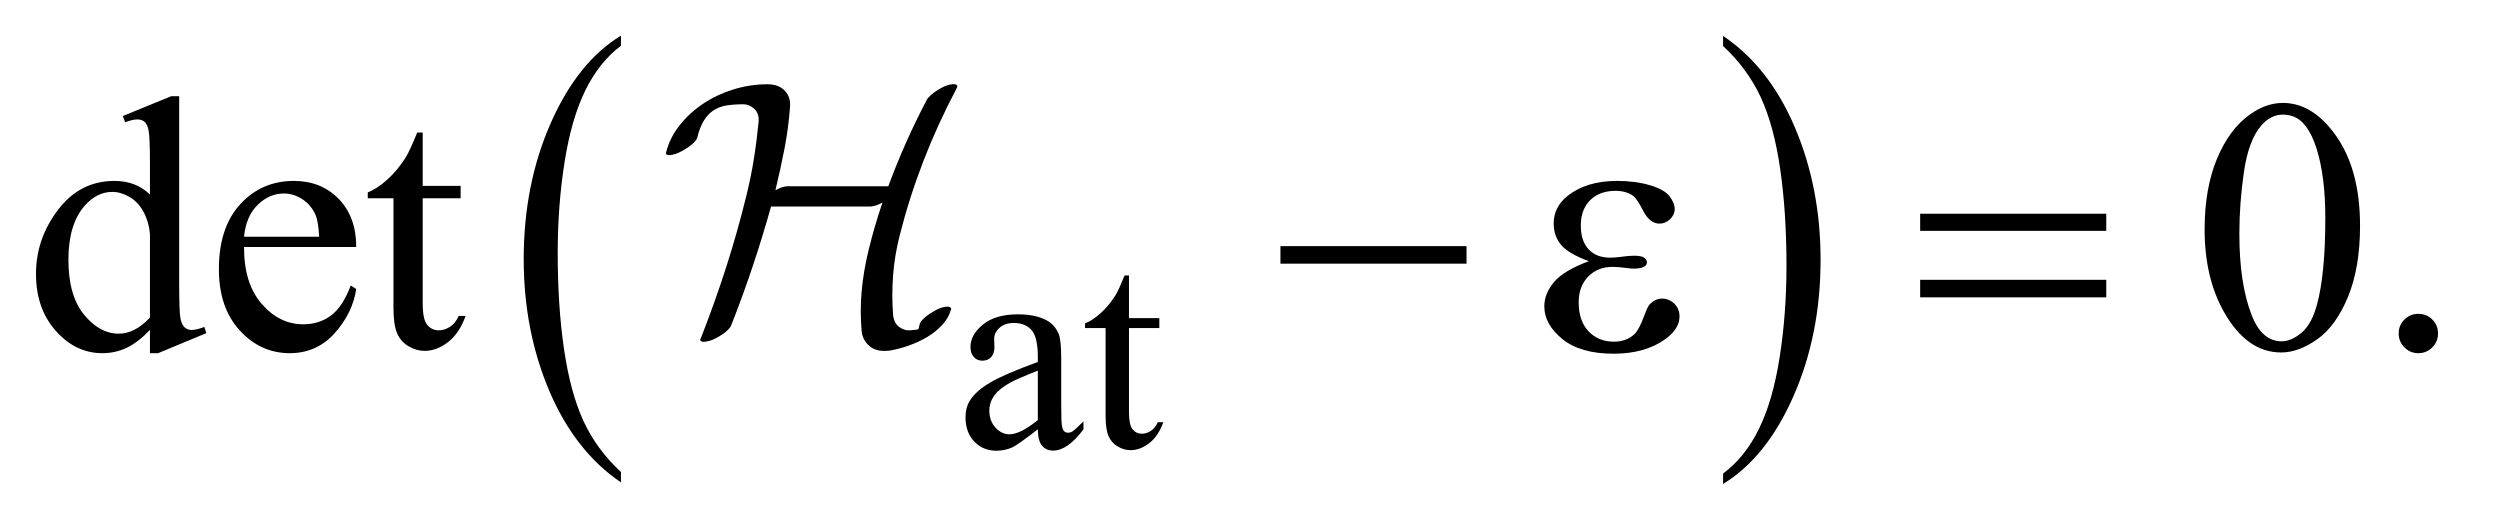
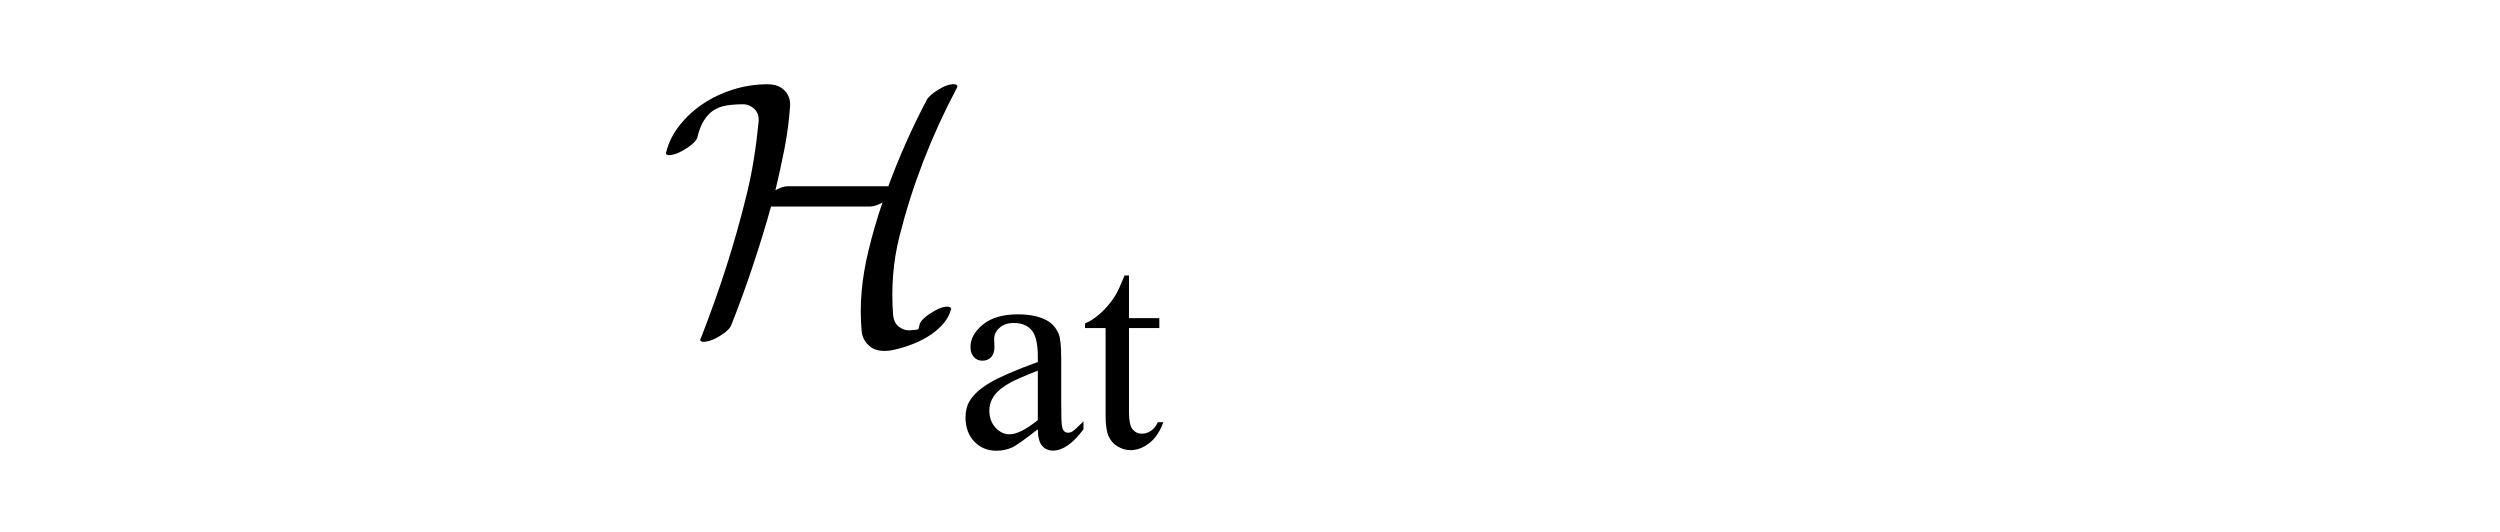
<svg xmlns="http://www.w3.org/2000/svg" stroke-dasharray="none" shape-rendering="auto" font-family="'Dialog'" text-rendering="auto" width="108" fill-opacity="1" color-interpolation="auto" color-rendering="auto" preserveAspectRatio="xMidYMid meet" font-size="12px" viewBox="0 0 108 23" fill="black" stroke="black" image-rendering="auto" stroke-miterlimit="10" stroke-linecap="square" stroke-linejoin="miter" font-style="normal" stroke-width="1" height="23" stroke-dashoffset="0" font-weight="normal" stroke-opacity="1">
  <defs id="genericDefs" />
  <g>
    <defs id="defs1">
      <clipPath clipPathUnits="userSpaceOnUse" id="clipPath1">
-         <path d="M1.023 1.399 L69.307 1.399 L69.307 15.763 L1.023 15.763 L1.023 1.399 Z" />
+         <path d="M1.023 1.399 L69.307 1.399 L1.023 15.763 L1.023 1.399 Z" />
      </clipPath>
      <clipPath clipPathUnits="userSpaceOnUse" id="clipPath2">
        <path d="M32.676 44.707 L32.676 503.621 L2214.293 503.621 L2214.293 44.707 Z" />
      </clipPath>
      <clipPath clipPathUnits="userSpaceOnUse" id="clipPath3">
        <path d="M1.023 1.399 L1.023 15.763 L69.307 15.763 L69.307 1.399 Z" />
      </clipPath>
    </defs>
    <g transform="scale(1.576,1.576) translate(-1.023,-1.399) matrix(0.031,0,0,0.031,0,0)">
-       <path d="M582.062 462.547 L582.062 471.672 Q541.406 444.125 518.742 390.828 Q496.078 337.531 496.078 274.156 Q496.078 208.25 519.914 154.109 Q543.75 99.969 582.062 76.656 L582.062 85.562 Q562.906 99.969 550.602 124.977 Q538.297 149.984 532.219 188.445 Q526.141 226.906 526.141 268.656 Q526.141 315.906 531.75 354.055 Q537.359 392.203 548.883 417.312 Q560.406 442.422 582.062 462.547 Z" stroke="none" clip-path="url(#clipPath2)" />
-     </g>
+       </g>
    <g transform="matrix(0.049,0,0,0.049,-1.612,-2.205)">
-       <path d="M1552.016 85.562 L1552.016 76.656 Q1592.656 104 1615.32 157.297 Q1637.984 210.594 1637.984 273.953 Q1637.984 339.859 1614.156 394.109 Q1590.328 448.359 1552.016 471.672 L1552.016 462.547 Q1571.328 448.141 1583.633 423.133 Q1595.938 398.125 1601.93 359.773 Q1607.922 321.422 1607.922 279.453 Q1607.922 232.422 1602.398 194.164 Q1596.875 155.906 1585.266 130.797 Q1573.656 105.688 1552.016 85.562 Z" stroke="none" clip-path="url(#clipPath2)" />
-     </g>
+       </g>
    <g transform="matrix(0.049,0,0,0.049,-1.612,-2.205)">
      <path d="M947.875 423.5 Q930.25 437.125 925.75 439.25 Q919 442.375 911.375 442.375 Q899.5 442.375 891.812 434.25 Q884.125 426.125 884.125 412.875 Q884.125 404.5 887.875 398.375 Q893 389.875 905.688 382.375 Q918.375 374.875 947.875 364.125 L947.875 359.625 Q947.875 342.5 942.438 336.125 Q937 329.75 926.625 329.75 Q918.75 329.75 914.125 334 Q909.375 338.25 909.375 343.75 L909.625 351 Q909.625 356.75 906.688 359.875 Q903.75 363 899 363 Q894.375 363 891.438 359.75 Q888.5 356.5 888.5 350.875 Q888.5 340.125 899.5 331.125 Q910.5 322.125 930.375 322.125 Q945.625 322.125 955.375 327.25 Q962.75 331.125 966.25 339.375 Q968.5 344.75 968.5 361.375 L968.5 400.25 Q968.5 416.625 969.125 420.312 Q969.75 424 971.188 425.25 Q972.625 426.5 974.5 426.5 Q976.5 426.5 978 425.625 Q980.625 424 988.125 416.5 L988.125 423.5 Q974.125 442.25 961.375 442.25 Q955.25 442.25 951.625 438 Q948 433.75 947.875 423.5 ZM947.875 415.375 L947.875 371.75 Q929 379.25 923.5 382.375 Q913.625 387.875 909.375 393.875 Q905.125 399.875 905.125 407 Q905.125 416 910.5 421.938 Q915.875 427.875 922.875 427.875 Q932.375 427.875 947.875 415.375 ZM1028.25 287.875 L1028.25 325.5 L1055 325.5 L1055 334.25 L1028.25 334.25 L1028.25 408.5 Q1028.25 419.625 1031.438 423.5 Q1034.625 427.375 1039.625 427.375 Q1043.75 427.375 1047.625 424.812 Q1051.5 422.25 1053.625 417.25 L1058.5 417.25 Q1054.125 429.5 1046.125 435.688 Q1038.125 441.875 1029.625 441.875 Q1023.875 441.875 1018.375 438.688 Q1012.875 435.5 1010.25 429.562 Q1007.625 423.625 1007.625 411.25 L1007.625 334.25 L989.5 334.25 L989.5 330.125 Q996.375 327.375 1003.562 320.812 Q1010.75 314.25 1016.375 305.25 Q1019.25 300.5 1024.375 287.875 L1028.25 287.875 Z" stroke="none" clip-path="url(#clipPath2)" />
    </g>
    <g transform="matrix(0.049,0,0,0.049,-1.612,-2.205)">
-       <path d="M165.094 335.906 Q154.625 346.844 144.625 351.609 Q134.625 356.375 123.062 356.375 Q99.625 356.375 82.125 336.766 Q64.625 317.156 64.625 286.375 Q64.625 255.594 84 230.047 Q103.375 204.5 133.844 204.5 Q152.75 204.5 165.094 216.531 L165.094 190.125 Q165.094 165.594 163.922 159.969 Q162.75 154.344 160.25 152.312 Q157.75 150.281 154 150.281 Q149.938 150.281 143.219 152.781 L141.188 147.312 L183.844 129.812 L190.875 129.812 L190.875 295.281 Q190.875 320.438 192.047 325.984 Q193.219 331.531 195.797 333.719 Q198.375 335.906 201.812 335.906 Q206.031 335.906 213.062 333.25 L214.781 338.719 L172.281 356.375 L165.094 356.375 L165.094 335.906 ZM165.094 324.969 L165.094 251.219 Q164.156 240.594 159.469 231.844 Q154.781 223.094 147.047 218.641 Q139.312 214.188 131.969 214.188 Q118.219 214.188 107.438 226.531 Q93.219 242.781 93.219 274.031 Q93.219 305.594 106.969 322.391 Q120.719 339.188 137.594 339.188 Q151.812 339.188 165.094 324.969 ZM248.062 262.781 Q247.906 294.656 263.531 312.781 Q279.156 330.906 300.25 330.906 Q314.312 330.906 324.703 323.172 Q335.094 315.438 342.125 296.688 L346.969 299.812 Q343.688 321.219 327.906 338.797 Q312.125 356.375 288.375 356.375 Q262.594 356.375 244.234 336.297 Q225.875 316.219 225.875 282.312 Q225.875 245.594 244.703 225.047 Q263.531 204.5 291.969 204.5 Q316.031 204.5 331.5 220.359 Q346.969 236.219 346.969 262.781 L248.062 262.781 ZM248.062 253.719 L314.312 253.719 Q313.531 239.969 311.031 234.344 Q307.125 225.594 299.391 220.594 Q291.656 215.594 283.219 215.594 Q270.25 215.594 260.016 225.672 Q249.781 235.75 248.062 253.719 ZM405.562 161.844 L405.562 208.875 L439 208.875 L439 219.812 L405.562 219.812 L405.562 312.625 Q405.562 326.531 409.547 331.375 Q413.531 336.219 419.781 336.219 Q424.938 336.219 429.781 333.016 Q434.625 329.812 437.281 323.562 L443.375 323.562 Q437.906 338.875 427.906 346.609 Q417.906 354.344 407.281 354.344 Q400.094 354.344 393.219 350.359 Q386.344 346.375 383.062 338.953 Q379.781 331.531 379.781 316.062 L379.781 219.812 L357.125 219.812 L357.125 214.656 Q365.719 211.219 374.703 203.016 Q383.688 194.812 390.719 183.562 Q394.312 177.625 400.719 161.844 L405.562 161.844 ZM1976.562 247.312 Q1976.562 211.062 1987.5 184.891 Q1998.438 158.719 2016.562 145.906 Q2030.625 135.75 2045.625 135.75 Q2070 135.75 2089.375 160.594 Q2113.594 191.375 2113.594 244.031 Q2113.594 280.906 2102.969 306.688 Q2092.344 332.469 2075.859 344.109 Q2059.375 355.75 2044.062 355.75 Q2013.75 355.75 1993.594 319.969 Q1976.562 289.812 1976.562 247.312 ZM2007.188 251.219 Q2007.188 294.969 2017.969 322.625 Q2026.875 345.906 2044.531 345.906 Q2052.969 345.906 2062.031 338.328 Q2071.094 330.75 2075.781 312.938 Q2082.969 286.062 2082.969 237.156 Q2082.969 200.906 2075.469 176.688 Q2069.844 158.719 2060.938 151.219 Q2054.531 146.062 2045.469 146.062 Q2034.844 146.062 2026.562 155.594 Q2015.312 168.562 2011.25 196.375 Q2007.188 224.188 2007.188 251.219 ZM2165 321.688 Q2172.344 321.688 2177.344 326.766 Q2182.344 331.844 2182.344 339.031 Q2182.344 346.219 2177.266 351.297 Q2172.188 356.375 2165 356.375 Q2157.812 356.375 2152.734 351.297 Q2147.656 346.219 2147.656 339.031 Q2147.656 331.688 2152.734 326.688 Q2157.812 321.688 2165 321.688 Z" stroke="none" clip-path="url(#clipPath2)" />
-     </g>
+       </g>
    <g transform="matrix(0.049,0,0,0.049,-1.612,-2.205)">
-       <path d="M1161.781 262 L1325.844 262 L1325.844 277.469 L1161.781 277.469 L1161.781 262 ZM1433.625 275.281 Q1415.188 268.406 1408.938 260.594 Q1402.688 252.781 1402.688 242 Q1402.688 227.469 1414.875 217.781 Q1431.438 204.5 1458.469 204.5 Q1474.562 204.5 1487.375 208.25 Q1500.188 212 1504.797 218.016 Q1509.406 224.031 1509.406 229.344 Q1509.406 234.188 1505.344 238.172 Q1501.281 242.156 1495.969 242.156 Q1487.375 242.156 1481.672 230.984 Q1475.969 219.812 1472.219 217.312 Q1466.125 213.25 1457.219 213.25 Q1443.156 213.25 1434.875 221.453 Q1426.594 229.656 1426.594 243.719 Q1426.594 257.469 1433.469 264.812 Q1440.344 272.156 1452.375 272.156 Q1456.438 272.156 1461.281 271.531 Q1468.938 270.438 1473.312 270.438 Q1480.031 270.438 1482.453 272.156 Q1484.875 273.875 1484.875 276.219 Q1484.875 278.562 1482.844 279.812 Q1480.031 281.844 1473 281.844 Q1471.438 281.844 1467.844 281.375 Q1459.719 280.281 1454.562 280.281 Q1441.438 280.281 1433.078 288.875 Q1424.719 297.469 1424.719 311.531 Q1424.719 327.938 1433.391 337.078 Q1442.062 346.219 1455.812 346.219 Q1466.906 346.219 1473.938 339.5 Q1478 335.594 1482.531 323.25 Q1485.5 315.125 1487.375 313.25 Q1492.375 308.25 1498 308.25 Q1504.562 308.25 1509.094 312.781 Q1513.625 317.312 1513.625 324.031 Q1513.625 334.812 1501.281 343.875 Q1483.312 356.844 1455.5 356.844 Q1426.125 356.844 1410.266 343.875 Q1394.406 330.906 1394.406 315.125 Q1394.406 303.875 1402.922 293.719 Q1411.438 283.562 1433.625 275.281 ZM1725.781 233.406 L1889.844 233.406 L1889.844 248.562 L1725.781 248.562 L1725.781 233.406 ZM1725.781 291.688 L1889.844 291.688 L1889.844 307.156 L1725.781 307.156 L1725.781 291.688 Z" stroke="none" clip-path="url(#clipPath2)" />
-     </g>
+       </g>
    <g transform="matrix(1.576,0,0,1.576,-1.612,-2.205)">
      <path d="M27.257 3.739 C27.236 3.707 27.178 3.698 27.081 3.714 C26.984 3.729 26.876 3.776 26.756 3.85 C26.676 3.897 26.605 3.946 26.545 4 C26.485 4.053 26.445 4.1 26.425 4.14 C26.018 4.915 25.667 5.703 25.373 6.504 L22.619 6.504 C22.525 6.504 22.412 6.54 22.278 6.614 C22.372 6.227 22.455 5.843 22.529 5.462 C22.602 5.082 22.652 4.701 22.679 4.32 C22.692 4.147 22.644 4.001 22.534 3.885 C22.423 3.768 22.265 3.709 22.058 3.709 C21.744 3.709 21.435 3.756 21.131 3.849 C20.827 3.943 20.55 4.073 20.3 4.24 C20.049 4.407 19.834 4.604 19.654 4.831 C19.473 5.058 19.35 5.305 19.283 5.572 C19.276 5.59 19.276 5.609 19.283 5.622 C19.303 5.654 19.362 5.662 19.458 5.64 C19.555 5.622 19.664 5.573 19.784 5.5 C19.877 5.446 19.956 5.389 20.019 5.329 C20.083 5.269 20.121 5.219 20.134 5.179 C20.181 4.986 20.241 4.828 20.315 4.708 C20.388 4.588 20.475 4.495 20.575 4.428 C20.675 4.361 20.792 4.316 20.926 4.292 C21.059 4.271 21.213 4.257 21.387 4.257 C21.507 4.257 21.612 4.301 21.702 4.387 C21.792 4.474 21.831 4.591 21.817 4.738 C21.784 5.079 21.741 5.418 21.687 5.755 C21.634 6.092 21.564 6.434 21.477 6.782 C21.317 7.436 21.133 8.085 20.926 8.73 C20.719 9.374 20.488 10.02 20.235 10.668 C20.215 10.696 20.211 10.718 20.225 10.739 C20.252 10.771 20.313 10.779 20.41 10.756 C20.507 10.739 20.612 10.693 20.726 10.626 C20.819 10.572 20.896 10.518 20.956 10.46 C21.016 10.404 21.053 10.355 21.066 10.316 C21.28 9.775 21.477 9.234 21.657 8.693 C21.838 8.152 22.005 7.607 22.158 7.06 L24.873 7.06 C24.966 7.06 25.08 7.024 25.213 6.95 C25.14 7.163 25.071 7.379 25.008 7.596 C24.945 7.813 24.886 8.032 24.833 8.252 C24.739 8.633 24.676 9.008 24.642 9.379 C24.609 9.749 24.609 10.115 24.642 10.476 C24.656 10.636 24.727 10.773 24.858 10.886 C24.988 11 25.177 11.04 25.424 11.007 C25.584 10.979 25.754 10.935 25.934 10.871 C26.115 10.808 26.283 10.729 26.44 10.636 C26.597 10.542 26.734 10.432 26.851 10.305 C26.968 10.178 27.046 10.042 27.086 9.895 C27.1 9.877 27.1 9.858 27.086 9.845 C27.066 9.805 27.006 9.795 26.906 9.813 C26.806 9.831 26.699 9.88 26.586 9.953 C26.492 10.006 26.414 10.063 26.35 10.123 C26.287 10.183 26.248 10.233 26.235 10.273 C26.222 10.327 26.213 10.363 26.209 10.383 C26.206 10.401 26.2 10.419 26.189 10.423 C26.179 10.43 26.159 10.438 26.129 10.438 C26.099 10.441 26.051 10.448 25.984 10.452 C25.884 10.466 25.782 10.438 25.678 10.367 C25.575 10.296 25.517 10.181 25.503 10.021 C25.476 9.667 25.476 9.31 25.503 8.949 C25.53 8.588 25.59 8.225 25.683 7.857 C25.857 7.169 26.074 6.488 26.334 5.814 C26.595 5.139 26.899 4.475 27.246 3.82 C27.266 3.788 27.269 3.757 27.256 3.73 Z" stroke="none" clip-path="url(#clipPath3)" />
    </g>
  </g>
</svg>